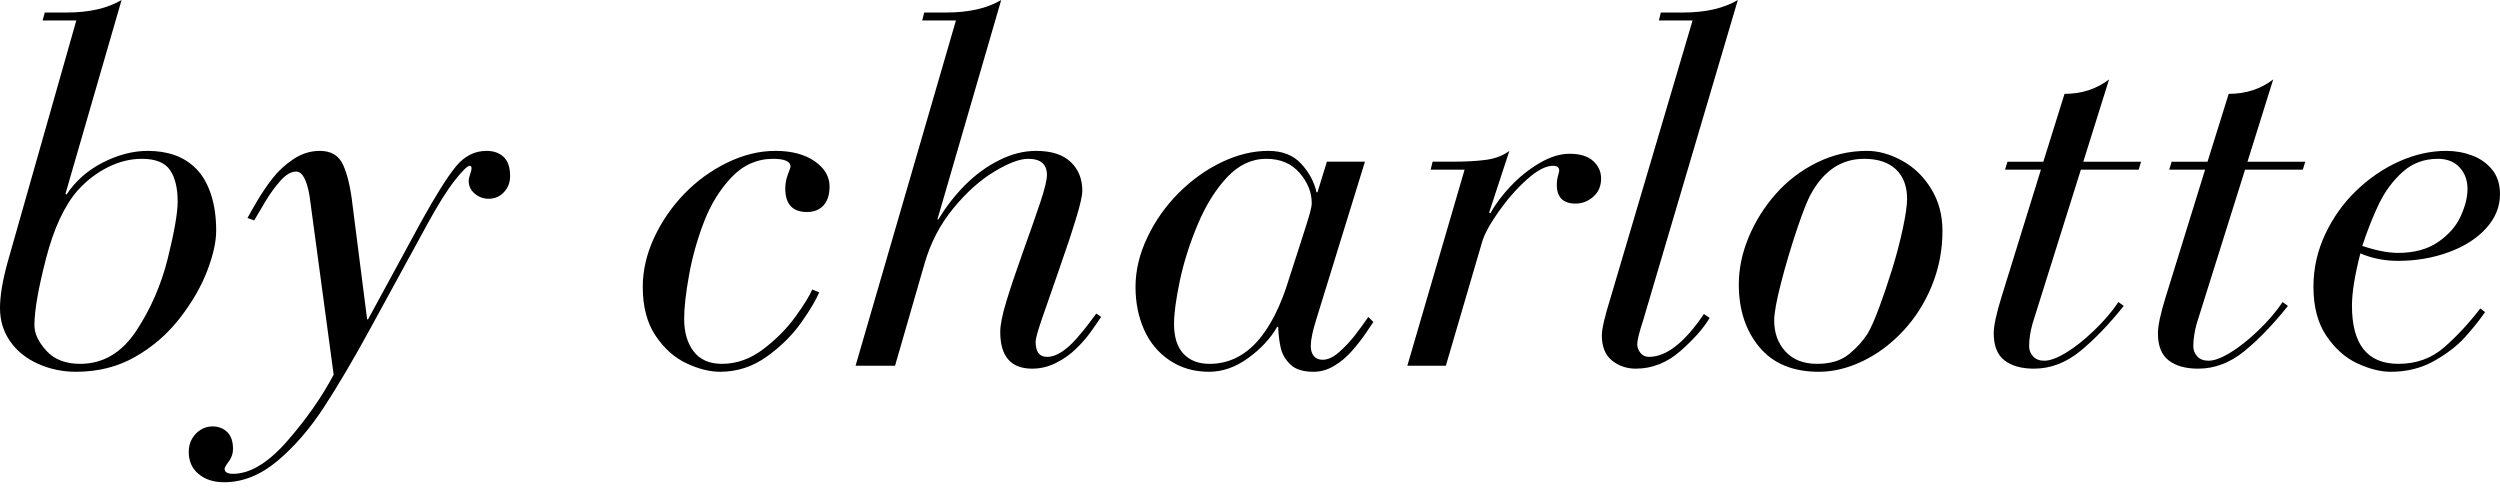
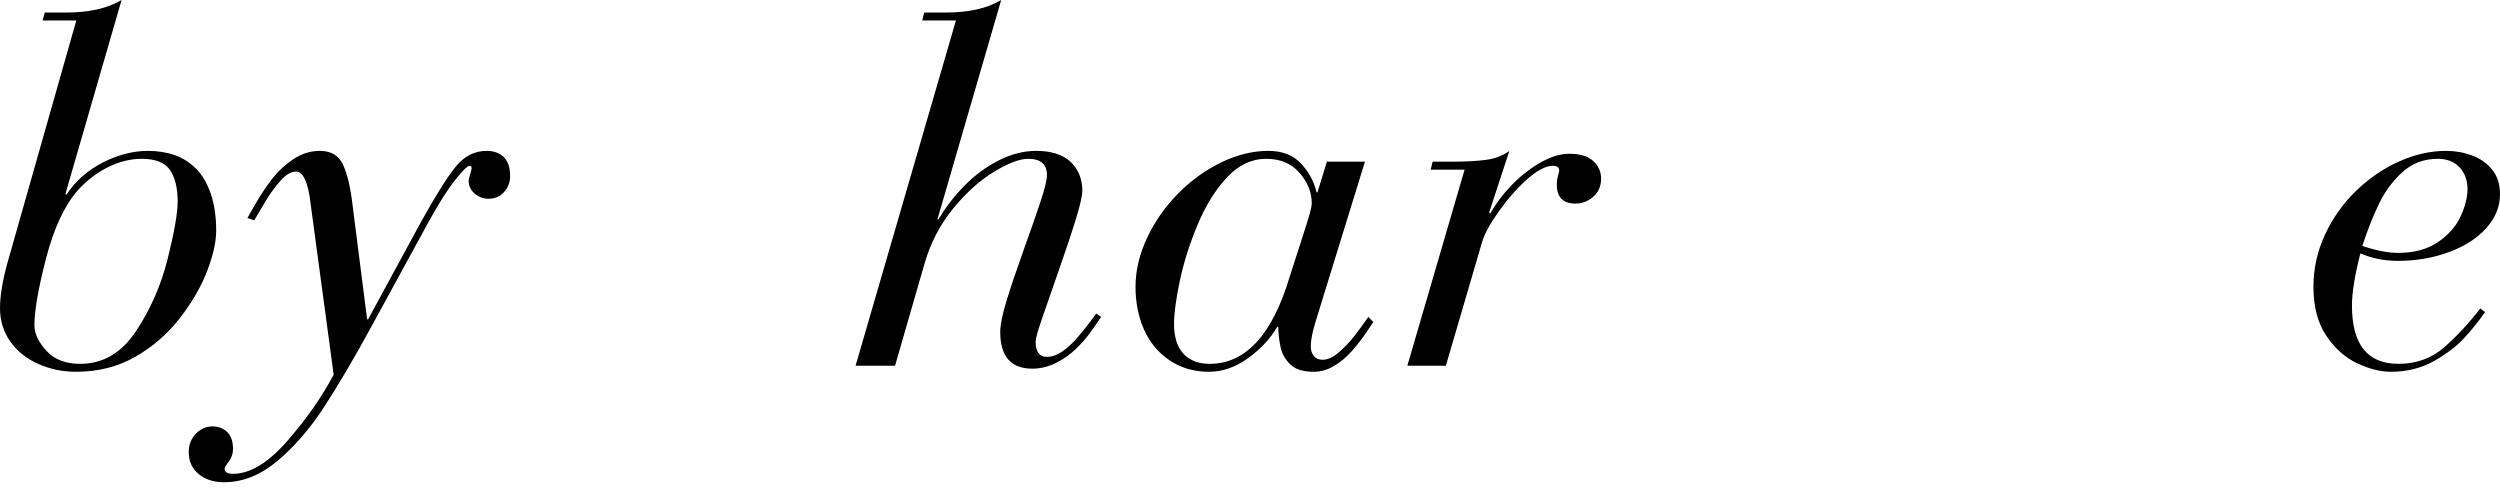
<svg xmlns="http://www.w3.org/2000/svg" width="125" height="25" viewBox="0 0 125 25" fill="none">
  <path d="M0.372 13.143L3.816 1.023H2.13L2.239 0.626H3.346C4.461 0.626 5.372 0.417 6.079 0L3.274 9.686L3.322 9.734C3.771 9.052 4.377 8.517 5.14 8.127C5.902 7.739 6.652 7.544 7.39 7.544C7.888 7.544 8.339 7.616 8.745 7.76C9.15 7.905 9.507 8.134 9.816 8.446C10.125 8.759 10.367 9.178 10.544 9.704C10.72 10.229 10.809 10.841 10.809 11.539C10.809 12.092 10.659 12.762 10.358 13.548C10.057 14.334 9.602 15.12 8.993 15.906C8.384 16.692 7.643 17.336 6.769 17.837C5.895 18.338 4.905 18.589 3.799 18.589C3.134 18.589 2.507 18.459 1.918 18.198C1.329 17.938 0.862 17.565 0.517 17.08C0.172 16.595 0 16.036 0 15.403C0 14.802 0.124 14.048 0.372 13.143ZM8.883 10.083C8.883 9.401 8.755 8.873 8.498 8.5C8.241 8.127 7.772 7.941 7.09 7.941C6.52 7.941 5.954 8.081 5.392 8.362C4.831 8.643 4.329 9.028 3.888 9.517C3.222 10.279 2.694 11.41 2.305 12.91C1.916 14.41 1.721 15.529 1.721 16.267C1.721 16.676 1.92 17.099 2.317 17.536C2.714 17.974 3.278 18.192 4.008 18.192C5.148 18.192 6.08 17.645 6.807 16.55C7.533 15.455 8.06 14.244 8.39 12.916C8.718 11.589 8.883 10.644 8.883 10.083Z" fill="black" />
  <path d="M18.404 15.966L21.04 11.117C21.786 9.77 22.372 8.837 22.797 8.32C23.222 7.803 23.732 7.544 24.326 7.544C24.687 7.544 24.974 7.646 25.186 7.851C25.399 8.055 25.505 8.374 25.505 8.807C25.505 9.12 25.403 9.387 25.198 9.607C24.994 9.828 24.735 9.938 24.422 9.938C24.173 9.938 23.947 9.854 23.742 9.686C23.537 9.517 23.435 9.305 23.435 9.048C23.435 8.96 23.459 8.848 23.507 8.711C23.555 8.575 23.579 8.475 23.579 8.41C23.579 8.33 23.547 8.29 23.483 8.29C23.371 8.29 23.122 8.535 22.737 9.024C22.352 9.514 21.902 10.229 21.389 11.168L18.56 16.346C17.694 17.935 16.907 19.271 16.201 20.355C15.495 21.438 14.719 22.335 13.872 23.046C13.025 23.756 12.137 24.112 11.206 24.112C10.684 24.112 10.259 23.975 9.93 23.701C9.601 23.427 9.437 23.06 9.437 22.601C9.437 22.352 9.491 22.132 9.599 21.943C9.707 21.753 9.852 21.602 10.032 21.49C10.213 21.377 10.408 21.32 10.616 21.32C10.921 21.32 11.17 21.415 11.362 21.603C11.555 21.792 11.651 22.074 11.651 22.451C11.651 22.676 11.581 22.882 11.441 23.071C11.3 23.259 11.23 23.382 11.23 23.438C11.23 23.606 11.37 23.691 11.651 23.691C12.502 23.691 13.404 23.145 14.36 22.054C15.314 20.963 16.089 19.857 16.683 18.734L15.479 9.806C15.342 8.988 15.118 8.579 14.805 8.579C14.556 8.579 14.295 8.731 14.022 9.036C13.75 9.341 13.493 9.696 13.252 10.101C13.011 10.506 12.831 10.813 12.71 11.021L12.373 10.901C12.462 10.732 12.62 10.454 12.849 10.065C13.078 9.676 13.334 9.297 13.619 8.928C13.904 8.559 14.253 8.236 14.666 7.959C15.08 7.682 15.523 7.544 15.996 7.544C16.558 7.544 16.945 7.779 17.158 8.248C17.37 8.717 17.525 9.369 17.621 10.203L18.356 15.966H18.404Z" fill="black" />
-   <path d="M40.611 14.474L40.961 14.619C40.808 14.988 40.509 15.489 40.064 16.123C39.618 16.756 39.043 17.326 38.337 17.831C37.63 18.337 36.852 18.589 36.002 18.589C35.488 18.589 34.93 18.449 34.328 18.168C33.727 17.887 33.211 17.428 32.782 16.79C32.352 16.153 32.138 15.337 32.138 14.342C32.138 13.524 32.326 12.708 32.703 11.893C33.081 11.079 33.582 10.347 34.208 9.698C34.834 9.048 35.55 8.527 36.356 8.134C37.163 7.741 37.967 7.544 38.77 7.544C39.58 7.544 40.234 7.717 40.732 8.061C41.229 8.406 41.478 8.827 41.478 9.325C41.478 9.734 41.378 10.049 41.177 10.269C40.977 10.49 40.7 10.6 40.347 10.6C39.624 10.6 39.263 10.207 39.263 9.421C39.263 9.18 39.307 8.946 39.396 8.717C39.484 8.488 39.528 8.362 39.528 8.338C39.528 8.073 39.239 7.941 38.661 7.941C37.859 7.941 37.167 8.246 36.585 8.855C36.003 9.465 35.544 10.205 35.207 11.075C34.87 11.946 34.619 12.834 34.455 13.74C34.29 14.647 34.208 15.381 34.208 15.942C34.208 16.616 34.366 17.16 34.684 17.573C35 17.986 35.472 18.192 36.098 18.192C36.828 18.192 37.516 17.948 38.162 17.458C38.808 16.969 39.348 16.423 39.781 15.822C40.214 15.22 40.491 14.771 40.611 14.474Z" fill="black" />
  <path d="M42.778 18.288L47.797 1.023H46.112L46.209 0.626H47.319C48.446 0.626 49.359 0.417 50.06 0L46.87 10.973H46.918C47.304 10.331 47.753 9.754 48.267 9.24C48.78 8.727 49.346 8.316 49.964 8.007C50.581 7.698 51.195 7.544 51.805 7.544C52.568 7.544 53.143 7.729 53.533 8.097C53.922 8.466 54.116 8.948 54.116 9.541C54.116 9.782 54.008 10.255 53.791 10.961C53.575 11.667 53.284 12.539 52.919 13.578C52.553 14.617 52.273 15.425 52.076 16.002C51.879 16.58 51.781 16.941 51.781 17.085C51.781 17.59 51.97 17.843 52.347 17.843C52.588 17.843 52.832 17.761 53.081 17.597C53.33 17.432 53.575 17.213 53.815 16.941C54.056 16.668 54.277 16.398 54.477 16.129C54.678 15.86 54.79 15.71 54.814 15.678L55.055 15.846C54.863 16.135 54.675 16.405 54.491 16.658C54.307 16.911 54.075 17.174 53.794 17.446C53.514 17.719 53.184 17.951 52.804 18.144C52.423 18.336 52.025 18.433 51.609 18.433C50.544 18.433 50.012 17.819 50.012 16.592C50.012 16.247 50.115 15.734 50.323 15.052C50.531 14.37 50.812 13.534 51.167 12.543C51.523 11.553 51.808 10.734 52.024 10.089C52.239 9.443 52.347 8.996 52.347 8.747C52.347 8.21 52.034 7.941 51.408 7.941C50.983 7.941 50.415 8.156 49.705 8.585C48.995 9.014 48.313 9.627 47.659 10.425C47.005 11.224 46.529 12.136 46.232 13.163L44.752 18.288H42.778Z" fill="black" />
  <path d="M68.247 8.085L65.804 16.002C65.627 16.564 65.539 16.997 65.539 17.302C65.539 17.51 65.589 17.677 65.689 17.801C65.79 17.925 65.936 17.988 66.129 17.988C66.394 17.988 66.67 17.859 66.959 17.603C67.248 17.346 67.501 17.079 67.718 16.802C67.934 16.526 68.167 16.207 68.416 15.846L68.668 16.099C68.62 16.171 68.496 16.355 68.295 16.652C68.094 16.949 67.859 17.25 67.59 17.554C67.321 17.859 67.024 18.108 66.698 18.3C66.373 18.493 66.034 18.589 65.68 18.589C65.158 18.589 64.773 18.469 64.524 18.228C64.275 17.988 64.114 17.717 64.042 17.416C63.97 17.115 63.925 16.756 63.909 16.339H63.861C63.524 16.925 63.039 17.446 62.409 17.903C61.779 18.361 61.126 18.589 60.451 18.589C59.704 18.589 59.048 18.398 58.481 18.018C57.915 17.637 57.489 17.125 57.204 16.484C56.919 15.842 56.776 15.128 56.776 14.342C56.776 13.524 56.973 12.7 57.367 11.869C57.76 11.039 58.285 10.297 58.939 9.643C59.594 8.99 60.313 8.476 61.096 8.103C61.879 7.73 62.652 7.544 63.416 7.544C64.122 7.544 64.672 7.761 65.066 8.194C65.46 8.627 65.713 9.1 65.825 9.613H65.874L66.344 8.085H68.247ZM58.702 16.195C58.702 16.853 58.859 17.35 59.172 17.687C59.485 18.024 59.922 18.192 60.484 18.192C62.281 18.192 63.613 16.744 64.48 13.849C64.536 13.672 64.703 13.157 64.979 12.303C65.256 11.448 65.427 10.905 65.491 10.672C65.555 10.44 65.587 10.267 65.587 10.155C65.587 9.618 65.385 9.114 64.979 8.645C64.574 8.176 64.018 7.941 63.312 7.941C62.582 7.941 61.928 8.25 61.35 8.867C60.773 9.485 60.283 10.273 59.882 11.232C59.48 12.19 59.184 13.127 58.991 14.041C58.799 14.956 58.702 15.674 58.702 16.195Z" fill="black" />
  <path d="M70.366 18.288L73.23 8.482H71.533L71.63 8.085H72.544C73.282 8.085 73.876 8.053 74.326 7.989C74.775 7.925 75.156 7.777 75.469 7.544L74.458 10.624L74.518 10.672C74.759 10.223 75.098 9.768 75.535 9.307C75.973 8.845 76.454 8.46 76.98 8.152C77.505 7.843 78.005 7.688 78.478 7.688C79 7.688 79.393 7.809 79.658 8.049C79.923 8.29 80.055 8.583 80.055 8.928C80.055 9.305 79.925 9.607 79.664 9.836C79.403 10.065 79.108 10.179 78.779 10.179C78.153 10.179 77.841 9.866 77.841 9.24C77.841 9.08 77.86 8.93 77.901 8.789C77.941 8.649 77.961 8.563 77.961 8.531C77.961 8.37 77.856 8.29 77.648 8.29C77.287 8.29 76.851 8.519 76.342 8.976C75.832 9.433 75.359 9.973 74.922 10.594C74.484 11.216 74.209 11.727 74.097 12.128L72.292 18.288H70.366Z" fill="black" />
-   <path d="M80.537 14.861L84.629 1.023H82.945L83.041 0.626H84.16C85.275 0.626 86.186 0.417 86.892 0L82.162 16.002C81.961 16.62 81.861 17.021 81.861 17.206C81.861 17.358 81.913 17.502 82.018 17.639C82.122 17.775 82.266 17.843 82.451 17.843C83.317 17.843 84.232 17.129 85.195 15.701L85.484 15.895C85.179 16.409 84.692 16.96 84.022 17.549C83.352 18.138 82.607 18.433 81.789 18.433C81.332 18.433 80.934 18.296 80.597 18.024C80.26 17.752 80.092 17.331 80.092 16.761C80.092 16.449 80.24 15.815 80.537 14.861Z" fill="black" />
-   <path d="M86.94 14.222C86.94 13.436 87.105 12.648 87.434 11.857C87.763 11.068 88.216 10.345 88.794 9.692C89.372 9.038 90.056 8.517 90.846 8.128C91.636 7.739 92.469 7.544 93.344 7.544C93.922 7.544 94.507 7.706 95.101 8.031C95.695 8.356 96.18 8.825 96.558 9.439C96.935 10.053 97.123 10.752 97.123 11.539C97.123 12.501 96.947 13.415 96.594 14.282C96.24 15.148 95.759 15.906 95.149 16.556C94.539 17.206 93.865 17.707 93.127 18.06C92.389 18.413 91.659 18.589 90.937 18.589C89.644 18.589 88.656 18.178 87.969 17.356C87.284 16.534 86.94 15.489 86.94 14.222ZM93.207 7.941C92.09 7.941 91.21 8.515 90.567 9.662C90.382 9.982 90.139 10.594 89.837 11.496C89.536 12.399 89.272 13.287 89.047 14.162C88.822 15.036 88.71 15.658 88.71 16.026C88.71 16.652 88.899 17.169 89.276 17.578C89.654 17.988 90.181 18.192 90.856 18.192C91.515 18.192 92.04 18.036 92.43 17.723C92.82 17.41 93.135 17.065 93.376 16.688C93.545 16.407 93.742 15.962 93.967 15.353C94.192 14.743 94.407 14.107 94.612 13.446C94.817 12.784 94.992 12.118 95.137 11.448C95.281 10.779 95.354 10.275 95.354 9.938C95.354 9.313 95.169 8.823 94.799 8.47C94.429 8.118 93.899 7.941 93.207 7.941Z" fill="black" />
-   <path d="M100.072 14.86L102.046 8.483H100.253L100.373 8.086H102.167L103.226 4.693C104.084 4.693 104.827 4.452 105.453 3.971L104.165 8.086H107.053L106.933 8.483H104.044L101.625 16.185C101.512 16.594 101.456 16.971 101.456 17.315C101.456 17.507 101.523 17.676 101.655 17.82C101.787 17.964 101.974 18.036 102.215 18.036C102.495 18.036 102.853 17.906 103.286 17.645C103.719 17.385 104.183 17.02 104.676 16.552C105.17 16.083 105.585 15.601 105.922 15.104L106.187 15.296C105.448 16.221 104.722 16.975 104.008 17.558C103.294 18.141 102.524 18.433 101.697 18.433C101.071 18.433 100.58 18.295 100.223 18.018C99.865 17.741 99.687 17.29 99.687 16.664C99.687 16.287 99.815 15.686 100.072 14.86Z" fill="black" />
-   <path d="M108.281 14.86L110.255 8.483H108.462L108.582 8.086H110.376L111.435 4.693C112.293 4.693 113.036 4.452 113.661 3.971L112.374 8.086H115.262L115.142 8.483H112.253L109.834 16.185C109.721 16.594 109.665 16.971 109.665 17.315C109.665 17.507 109.732 17.676 109.864 17.82C109.996 17.964 110.183 18.036 110.424 18.036C110.704 18.036 111.062 17.906 111.495 17.645C111.928 17.385 112.392 17.02 112.885 16.552C113.379 16.083 113.794 15.601 114.131 15.104L114.396 15.296C113.657 16.221 112.931 16.975 112.217 17.558C111.503 18.141 110.732 18.433 109.906 18.433C109.28 18.433 108.789 18.295 108.432 18.018C108.074 17.741 107.896 17.29 107.896 16.664C107.896 16.287 108.024 15.686 108.281 14.86Z" fill="black" />
  <path d="M124.013 15.425L124.254 15.605C123.957 16.03 123.617 16.454 123.235 16.875C122.854 17.296 122.343 17.687 121.705 18.048C121.066 18.409 120.344 18.589 119.541 18.589C119.027 18.589 118.468 18.449 117.865 18.168C117.263 17.887 116.747 17.428 116.317 16.79C115.887 16.153 115.672 15.337 115.672 14.342C115.672 13.428 115.867 12.553 116.256 11.719C116.646 10.885 117.166 10.155 117.817 9.529C118.468 8.904 119.185 8.416 119.968 8.067C120.752 7.718 121.533 7.544 122.313 7.544C122.763 7.544 123.192 7.62 123.602 7.773C124.012 7.925 124.347 8.162 124.608 8.482C124.869 8.803 125 9.212 125 9.71C125 10.335 124.769 10.903 124.308 11.412C123.847 11.922 123.223 12.321 122.436 12.609C121.65 12.898 120.803 13.043 119.897 13.043C119.223 13.043 118.597 12.918 118.019 12.669C117.738 13.761 117.598 14.631 117.598 15.28C117.598 17.222 118.372 18.192 119.921 18.192C120.819 18.192 121.586 17.914 122.22 17.356C122.854 16.799 123.451 16.155 124.013 15.425ZM123.375 9.445C123.375 9.012 123.243 8.653 122.978 8.368C122.713 8.084 122.352 7.941 121.895 7.941C121.205 7.941 120.617 8.16 120.131 8.597C119.646 9.034 119.253 9.563 118.952 10.185C118.651 10.807 118.372 11.511 118.115 12.296C118.813 12.529 119.407 12.645 119.897 12.645C120.707 12.645 121.375 12.465 121.901 12.104C122.426 11.743 122.804 11.314 123.032 10.817C123.261 10.319 123.375 9.862 123.375 9.445Z" fill="black" />
</svg>